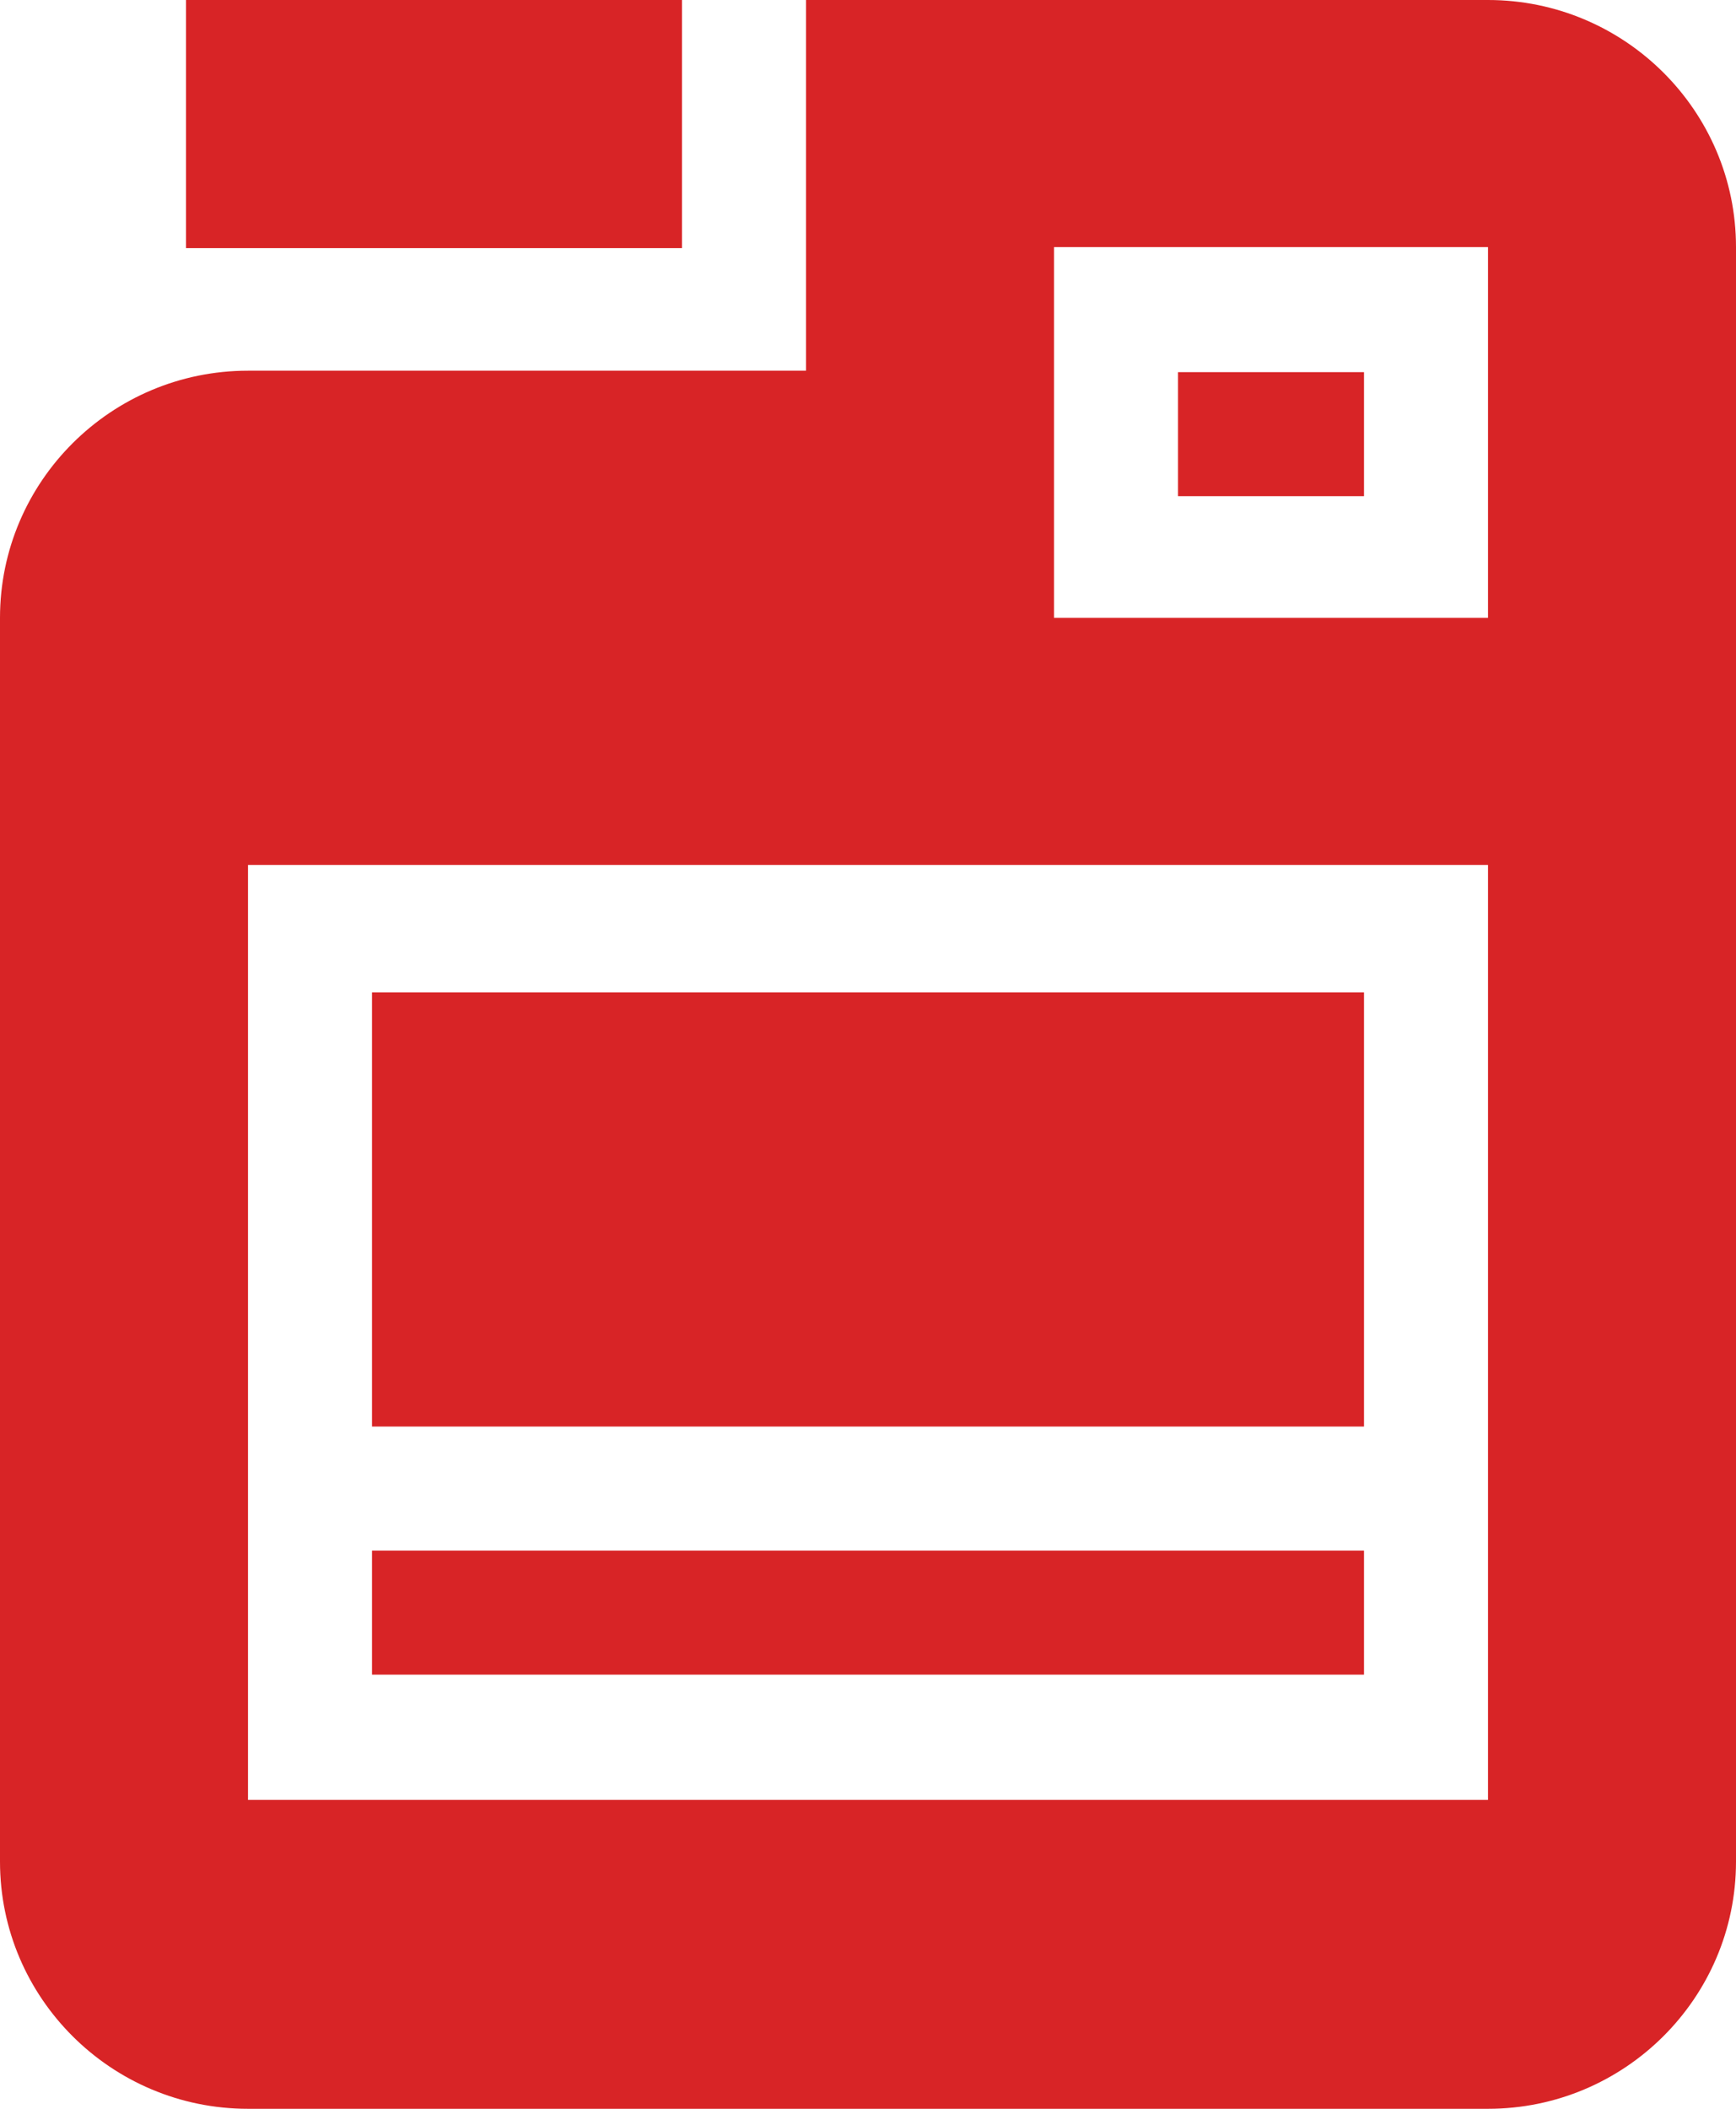
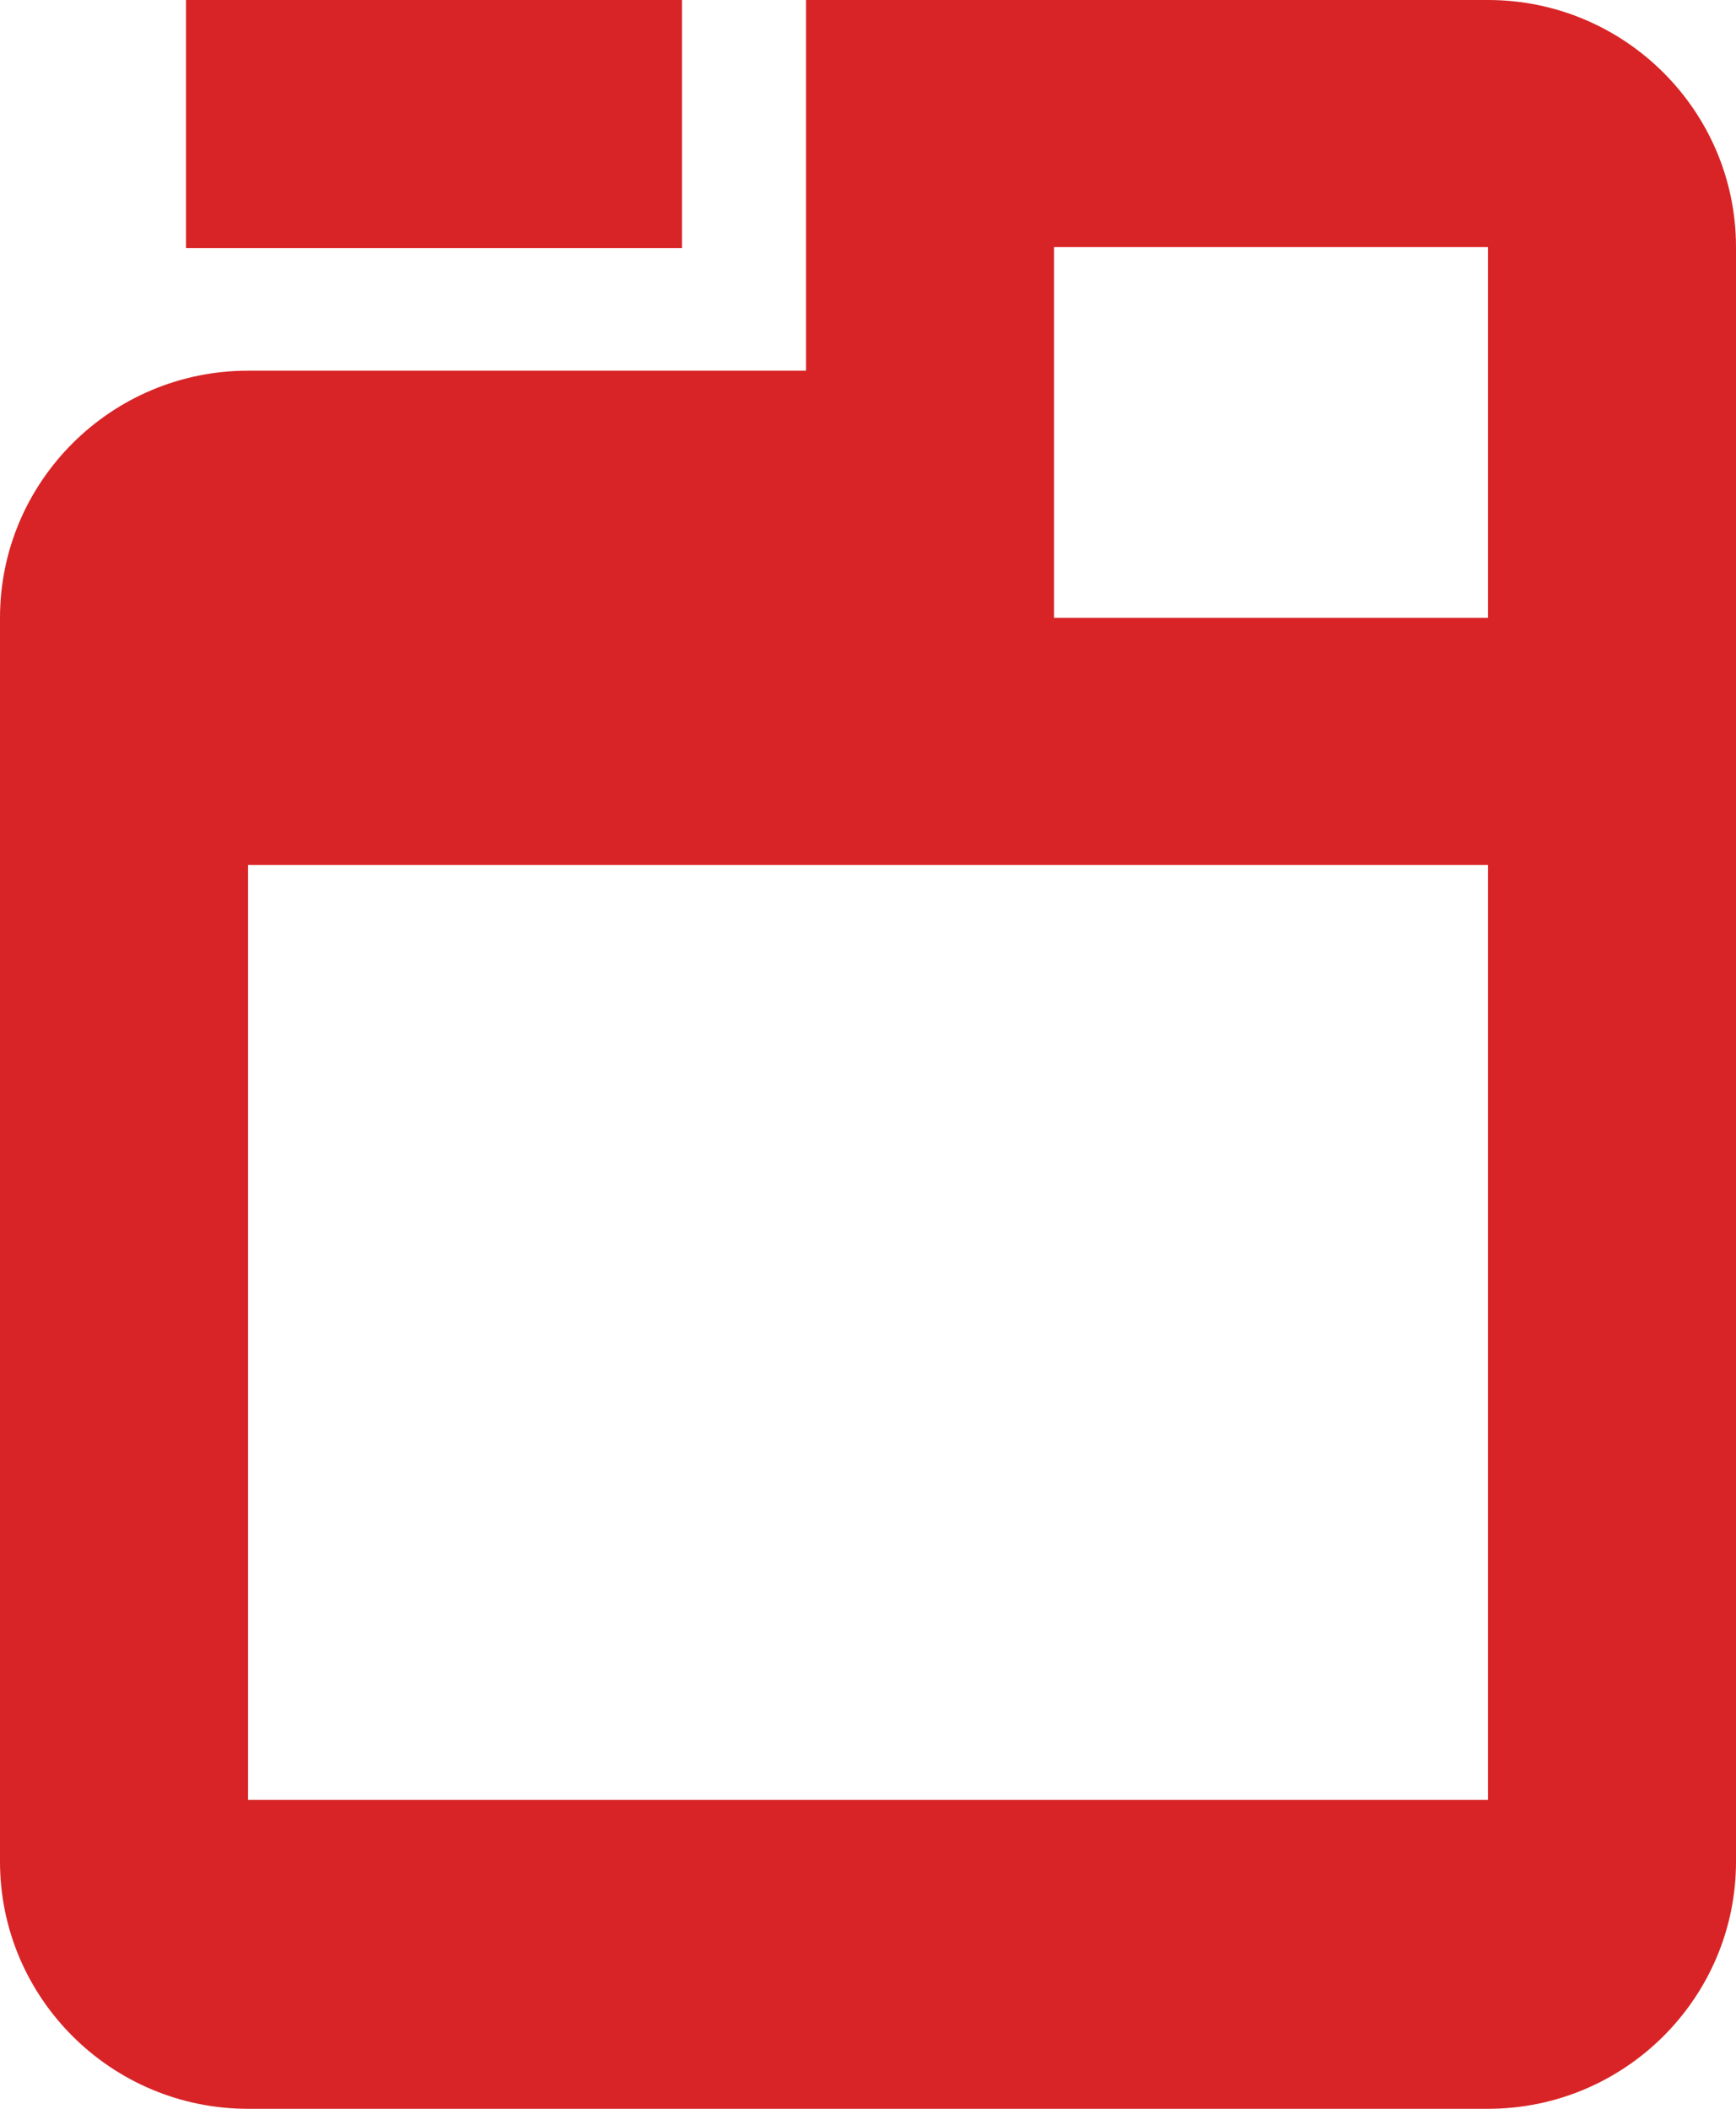
<svg xmlns="http://www.w3.org/2000/svg" width="84px" height="102px" viewBox="0 0 84 102" version="1.1">
  <title>006-soap</title>
  <g id="v8" stroke="none" stroke-width="1" fill="none" fill-rule="evenodd">
    <g id="power_cleaning_systems_home" transform="translate(-178, -778)" fill="#D82426" fill-rule="nonzero">
      <g id="Group-4" transform="translate(171, 680)">
        <g id="service" transform="translate(0, 92)">
          <g id="006-soap" transform="translate(7, 6)">
            <polygon id="Path" points="9 0 33 0 33 12 9 12" />
-             <polygon id="Path" points="18 48 66 48 66 69 18 69" />
-             <polygon id="Path" points="57 18 66 18 66 24 57 24" />
-             <polygon id="Path" points="18 75 66 75 66 81 18 81" />
            <path d="M72,0 L39,0 L39,17.93 L12,17.93 C5.383,17.93 0,23.291 0,29.883 L0,90.047 C0,96.638 5.383,102 12,102 L72,102 C78.617,102 84,96.638 84,90.047 L84,11.953 C84,5.362 78.617,0 72,0 Z M12,41.836 L72,41.836 L72,87.059 L12,87.059 L12,41.836 Z M72,11.953 L72,29.883 L51,29.883 L51,11.953 L72,11.953 Z" id="Shape" />
          </g>
        </g>
      </g>
    </g>
  </g>
</svg>